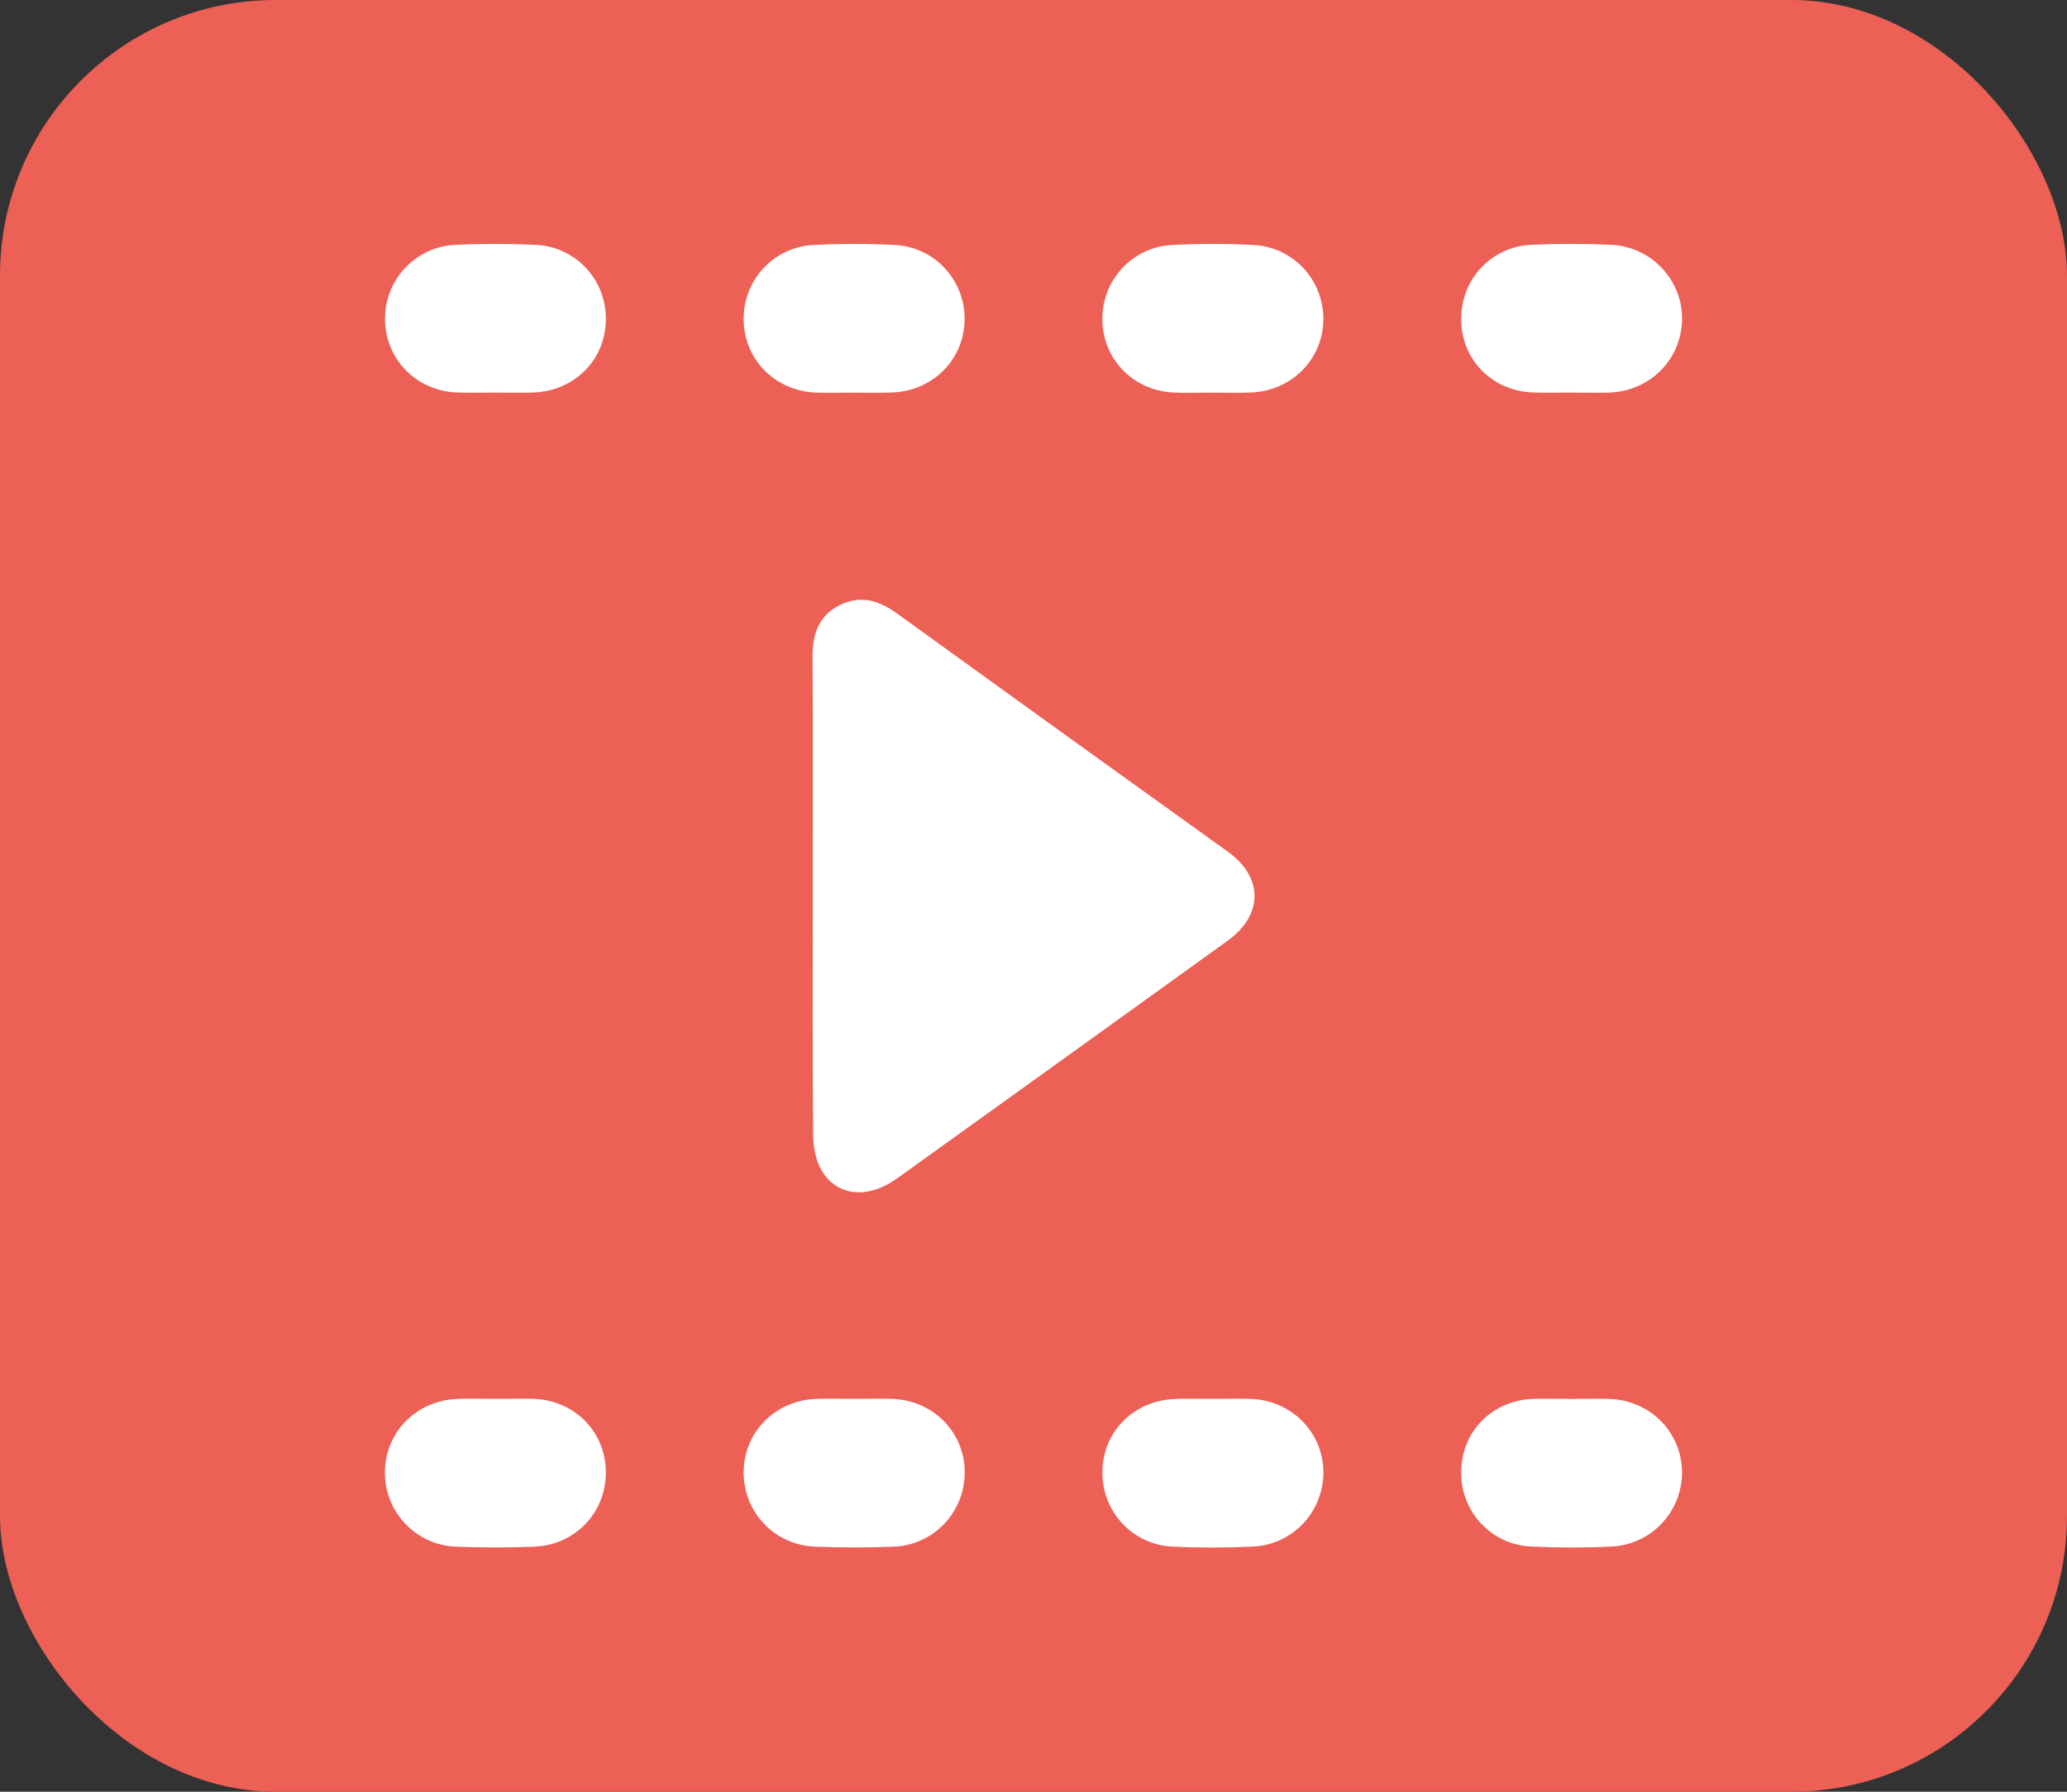
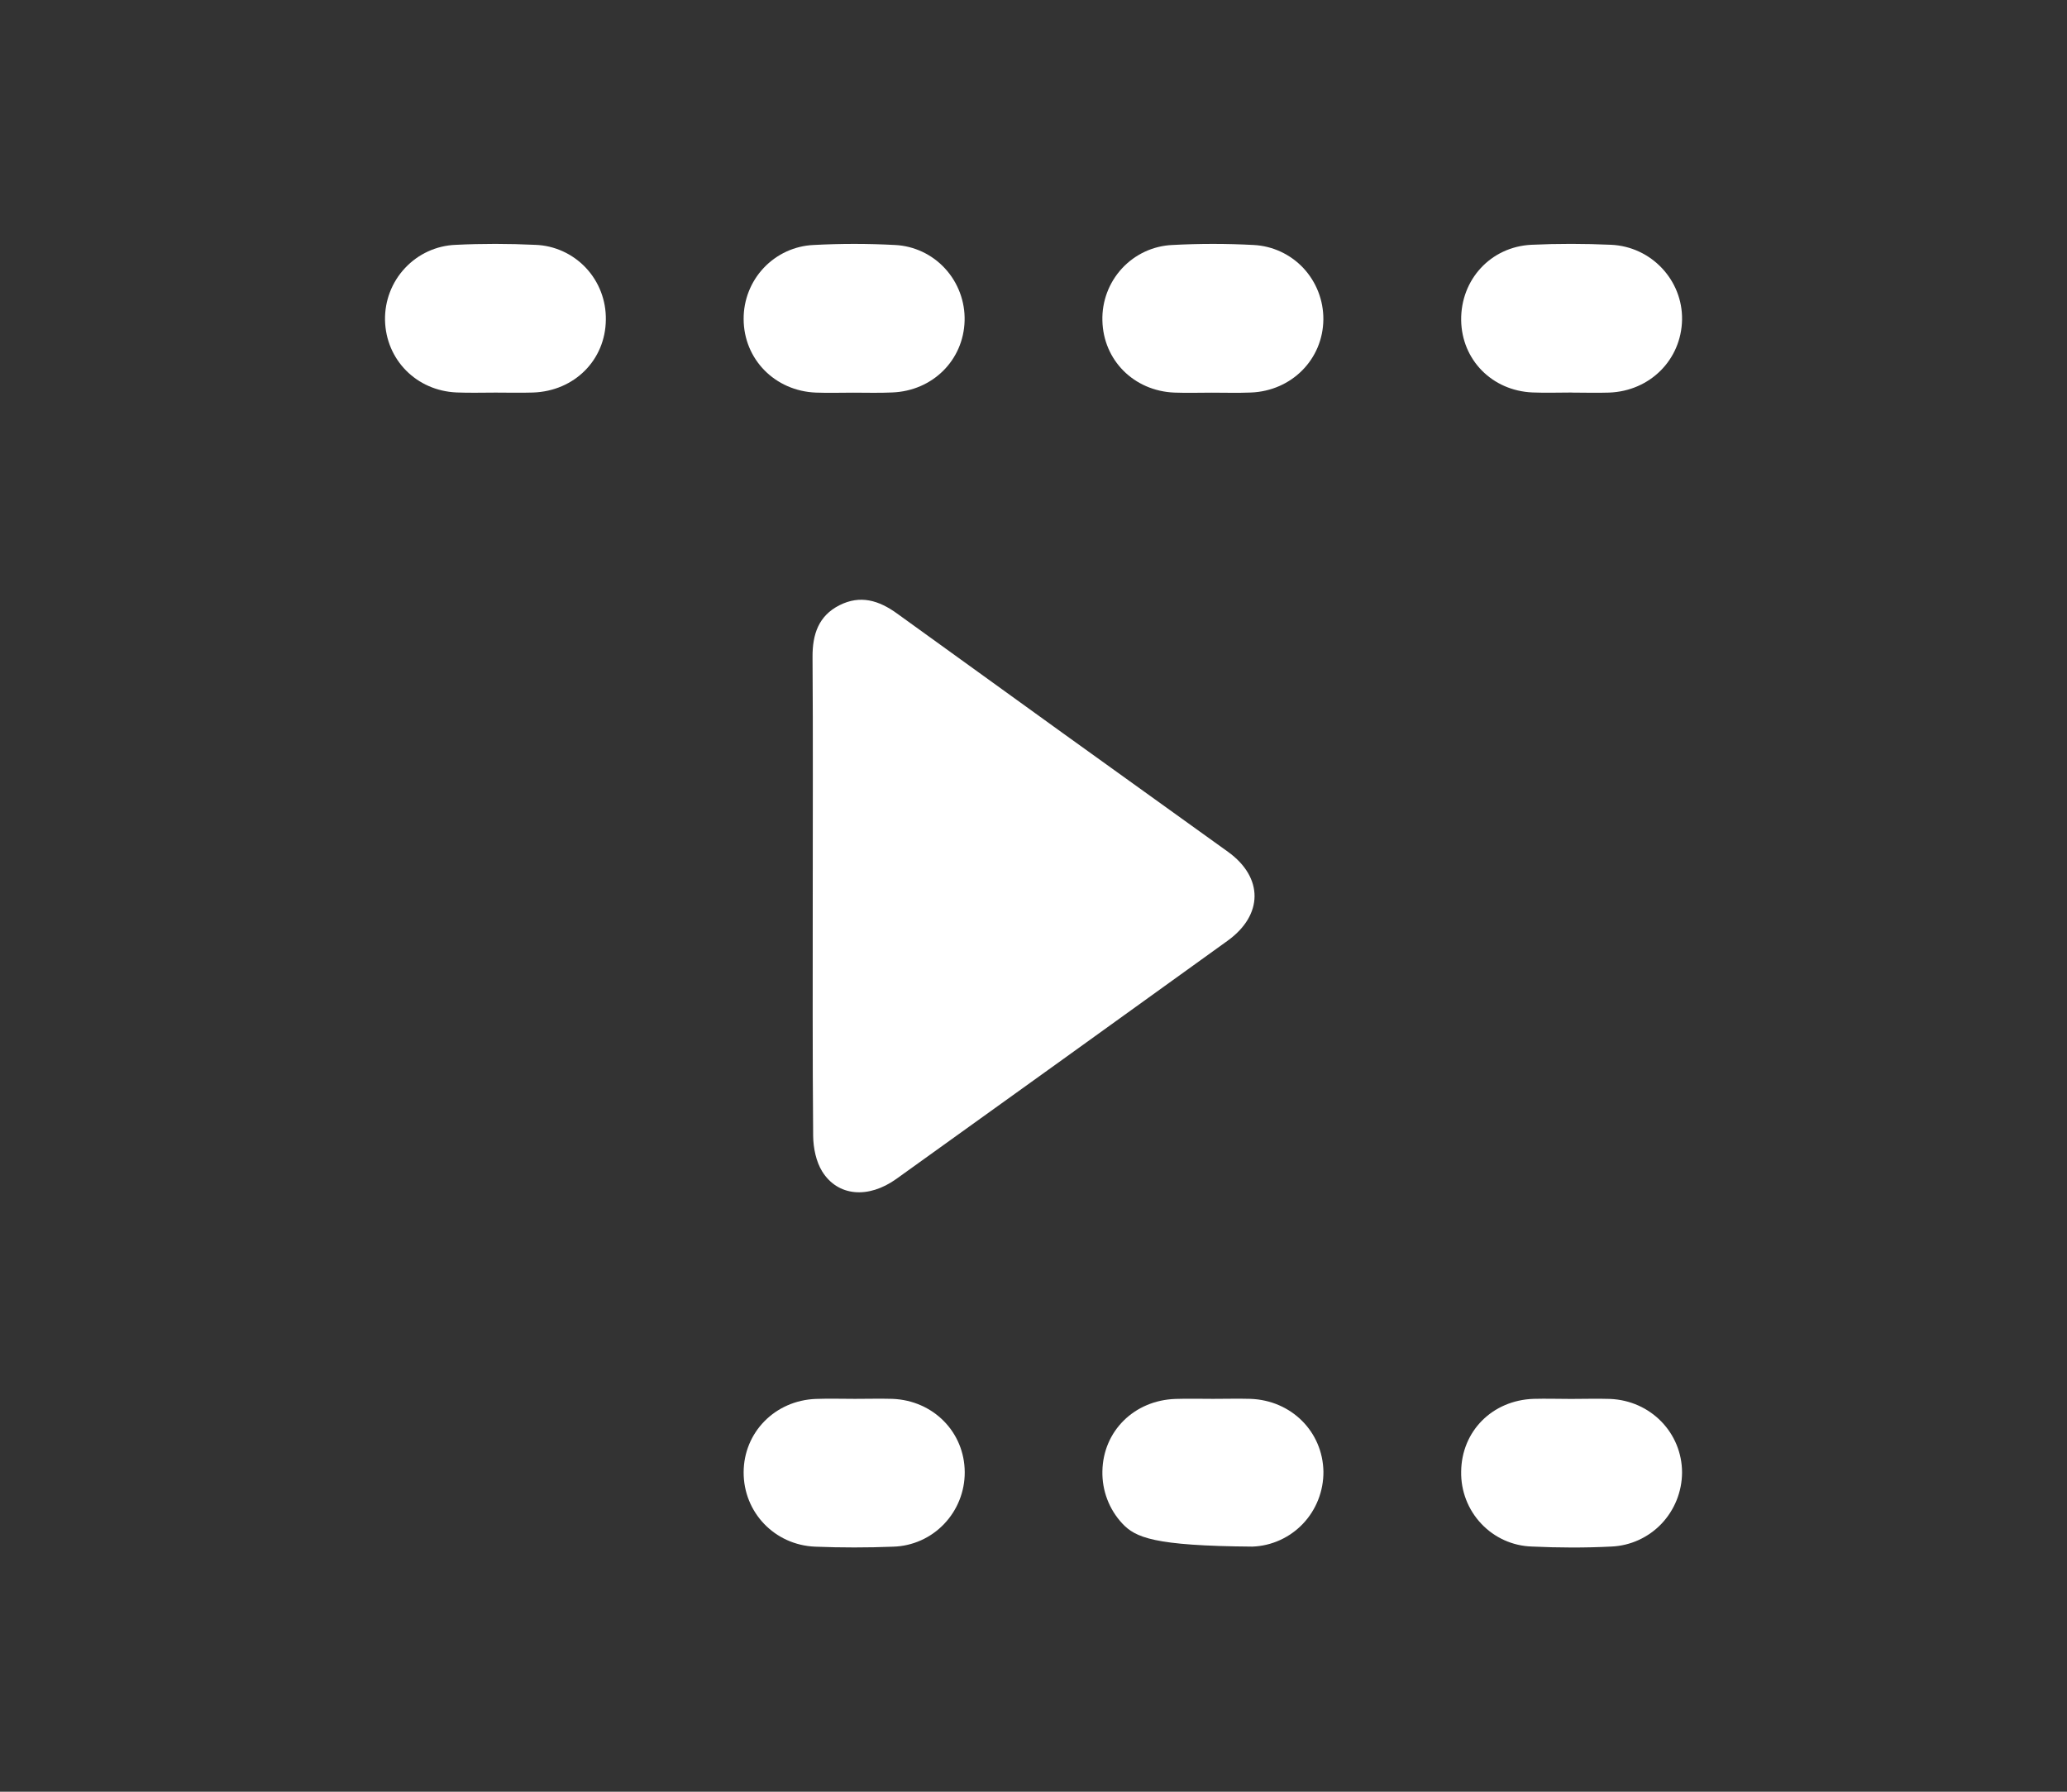
<svg xmlns="http://www.w3.org/2000/svg" width="30" height="26" viewBox="0 0 30 26" fill="none">
  <rect x="0" y="0" width="30" height="26" fill="#333333" stroke="none" />
-   <rect width="30" height="26" rx="4" fill="#ED6055" />
  <path d="M7.193 5.697C7.005 5.697 6.816 5.703 6.627 5.695C6.044 5.67 5.601 5.221 5.588 4.646C5.583 4.365 5.687 4.093 5.879 3.889C6.07 3.685 6.333 3.564 6.612 3.553C6.996 3.534 7.383 3.535 7.768 3.553C8.046 3.562 8.31 3.682 8.502 3.885C8.694 4.089 8.798 4.36 8.793 4.641C8.787 5.224 8.337 5.675 7.737 5.696C7.555 5.702 7.374 5.697 7.193 5.697Z" fill="white" />
  <path d="M12.383 5.698C12.203 5.698 12.021 5.704 11.841 5.697C11.246 5.673 10.795 5.212 10.793 4.631C10.791 4.354 10.896 4.087 11.085 3.887C11.275 3.686 11.534 3.567 11.809 3.555C12.201 3.534 12.595 3.534 12.988 3.555C13.266 3.568 13.528 3.691 13.717 3.897C13.906 4.103 14.008 4.376 14 4.656C13.984 5.227 13.535 5.673 12.949 5.695C12.762 5.704 12.573 5.698 12.383 5.698Z" fill="white" />
  <path d="M17.587 5.698C17.407 5.698 17.225 5.704 17.045 5.697C16.457 5.673 16.013 5.227 16 4.653C15.992 4.372 16.095 4.1 16.285 3.894C16.475 3.689 16.738 3.567 17.016 3.555C17.409 3.534 17.803 3.534 18.195 3.555C18.47 3.569 18.728 3.689 18.917 3.89C19.105 4.092 19.209 4.358 19.207 4.635C19.202 5.213 18.747 5.674 18.153 5.696C17.965 5.704 17.776 5.698 17.587 5.698Z" fill="white" />
  <path d="M22.809 5.696C22.62 5.696 22.431 5.703 22.243 5.695C21.655 5.67 21.215 5.221 21.207 4.646C21.2 4.059 21.634 3.581 22.227 3.552C22.61 3.534 22.998 3.535 23.382 3.552C23.969 3.578 24.424 4.069 24.413 4.641C24.401 5.22 23.948 5.676 23.352 5.697C23.171 5.703 22.99 5.697 22.809 5.697V5.696Z" fill="white" />
  <path d="M11.796 13.01C11.796 11.851 11.801 10.693 11.793 9.535C11.791 9.205 11.88 8.937 12.183 8.783C12.486 8.63 12.755 8.711 13.02 8.903C14.619 10.059 16.22 11.212 17.823 12.361C18.34 12.734 18.336 13.278 17.816 13.652C16.216 14.805 14.614 15.957 13.01 17.107C12.604 17.398 12.16 17.363 11.933 16.999C11.844 16.855 11.804 16.658 11.802 16.484C11.792 15.326 11.796 14.168 11.796 13.01Z" fill="white" />
-   <path d="M7.206 20.299C7.387 20.299 7.568 20.294 7.749 20.299C8.345 20.322 8.792 20.781 8.793 21.366C8.794 21.951 8.347 22.421 7.753 22.444C7.376 22.459 6.998 22.459 6.621 22.444C6.342 22.435 6.078 22.317 5.885 22.114C5.691 21.912 5.584 21.642 5.586 21.361C5.592 20.779 6.044 20.322 6.639 20.3C6.83 20.293 7.017 20.299 7.206 20.299Z" fill="white" />
  <path d="M12.409 20.299C12.59 20.299 12.771 20.294 12.952 20.299C13.546 20.322 13.999 20.782 14.002 21.363C14.003 21.644 13.895 21.914 13.701 22.116C13.508 22.318 13.243 22.436 12.964 22.444C12.588 22.459 12.209 22.459 11.832 22.444C11.24 22.42 10.791 21.944 10.793 21.364C10.795 20.785 11.248 20.322 11.842 20.3C12.031 20.293 12.22 20.299 12.409 20.299Z" fill="white" />
-   <path d="M17.605 20.299C17.787 20.299 17.968 20.294 18.148 20.299C18.743 20.32 19.198 20.776 19.208 21.355C19.21 21.636 19.104 21.907 18.912 22.11C18.719 22.313 18.456 22.433 18.177 22.443C17.793 22.461 17.406 22.462 17.021 22.443C16.743 22.432 16.479 22.311 16.288 22.107C16.097 21.902 15.994 21.63 16 21.349C16.01 20.767 16.462 20.319 17.063 20.3C17.244 20.294 17.425 20.299 17.605 20.299Z" fill="white" />
+   <path d="M17.605 20.299C17.787 20.299 17.968 20.294 18.148 20.299C18.743 20.32 19.198 20.776 19.208 21.355C19.21 21.636 19.104 21.907 18.912 22.11C18.719 22.313 18.456 22.433 18.177 22.443C16.743 22.432 16.479 22.311 16.288 22.107C16.097 21.902 15.994 21.63 16 21.349C16.01 20.767 16.462 20.319 17.063 20.3C17.244 20.294 17.425 20.299 17.605 20.299Z" fill="white" />
  <path d="M22.802 20.3C22.99 20.3 23.179 20.294 23.368 20.3C23.958 20.324 24.413 20.793 24.413 21.37C24.411 21.647 24.304 21.912 24.114 22.112C23.924 22.311 23.664 22.43 23.39 22.442C23.005 22.462 22.619 22.46 22.234 22.442C21.956 22.434 21.691 22.315 21.499 22.111C21.307 21.908 21.202 21.637 21.207 21.356C21.212 20.77 21.658 20.319 22.259 20.299C22.44 20.294 22.621 20.3 22.802 20.3Z" fill="white" />
</svg>